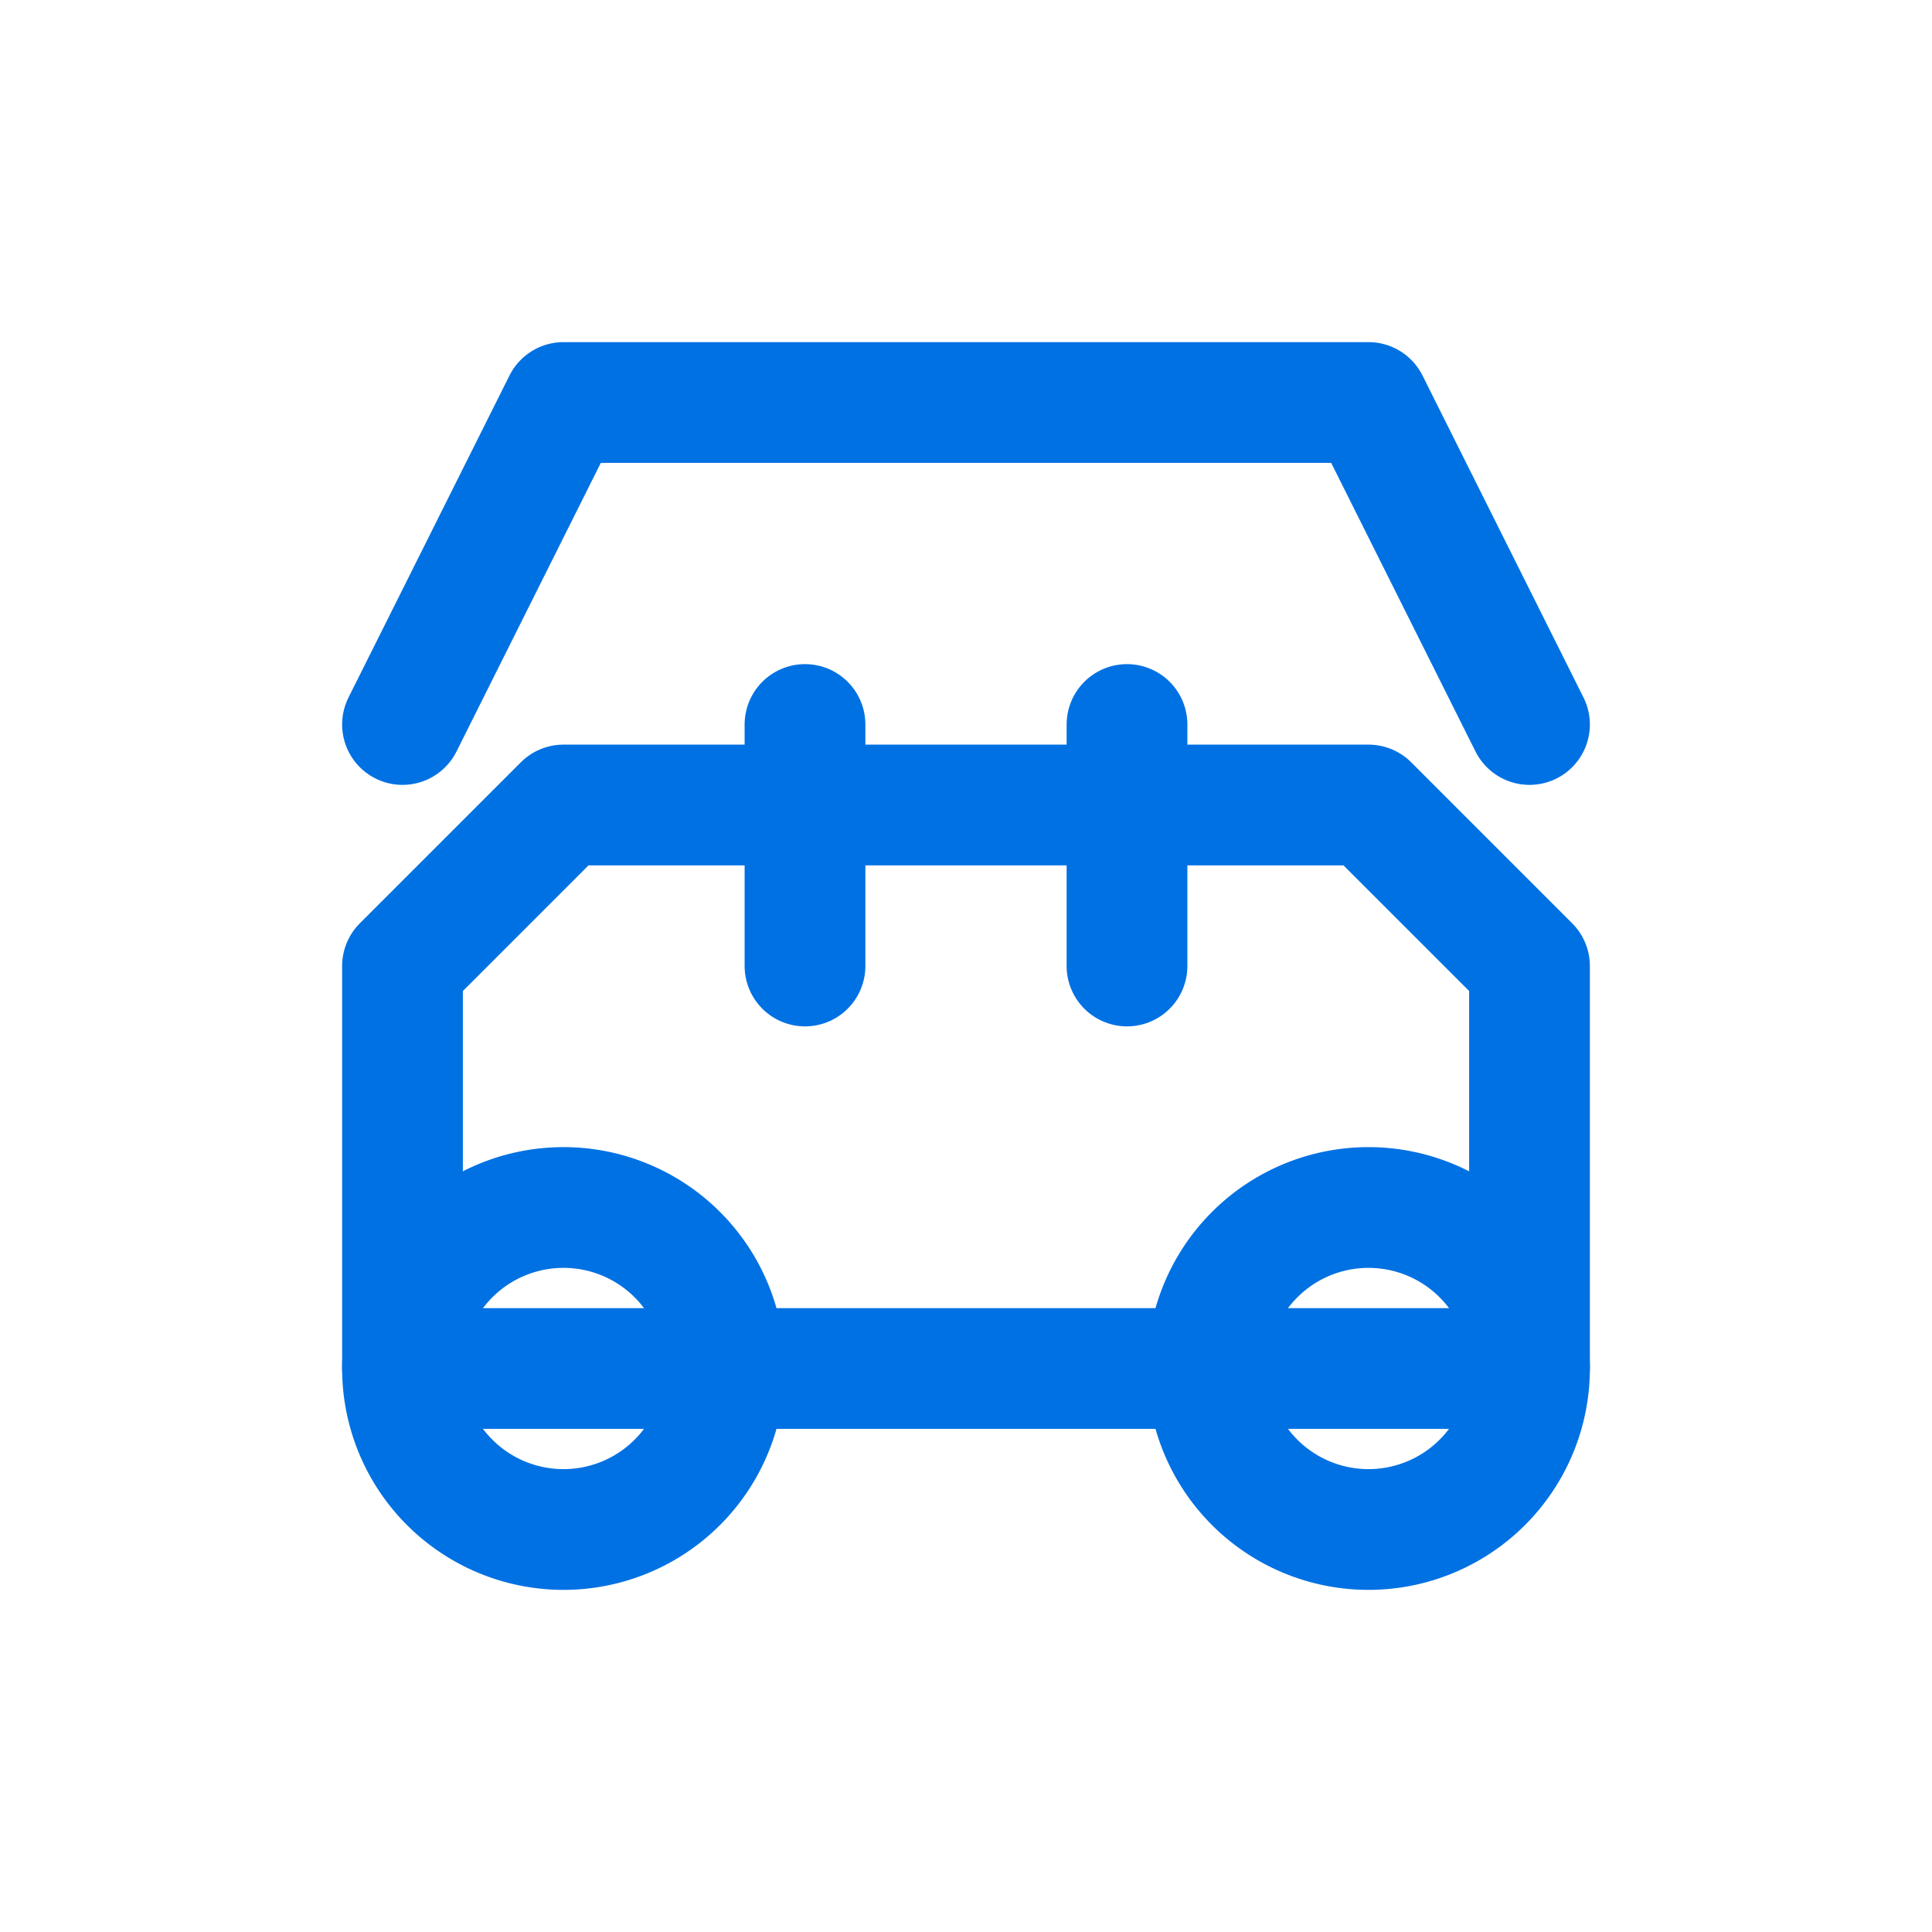
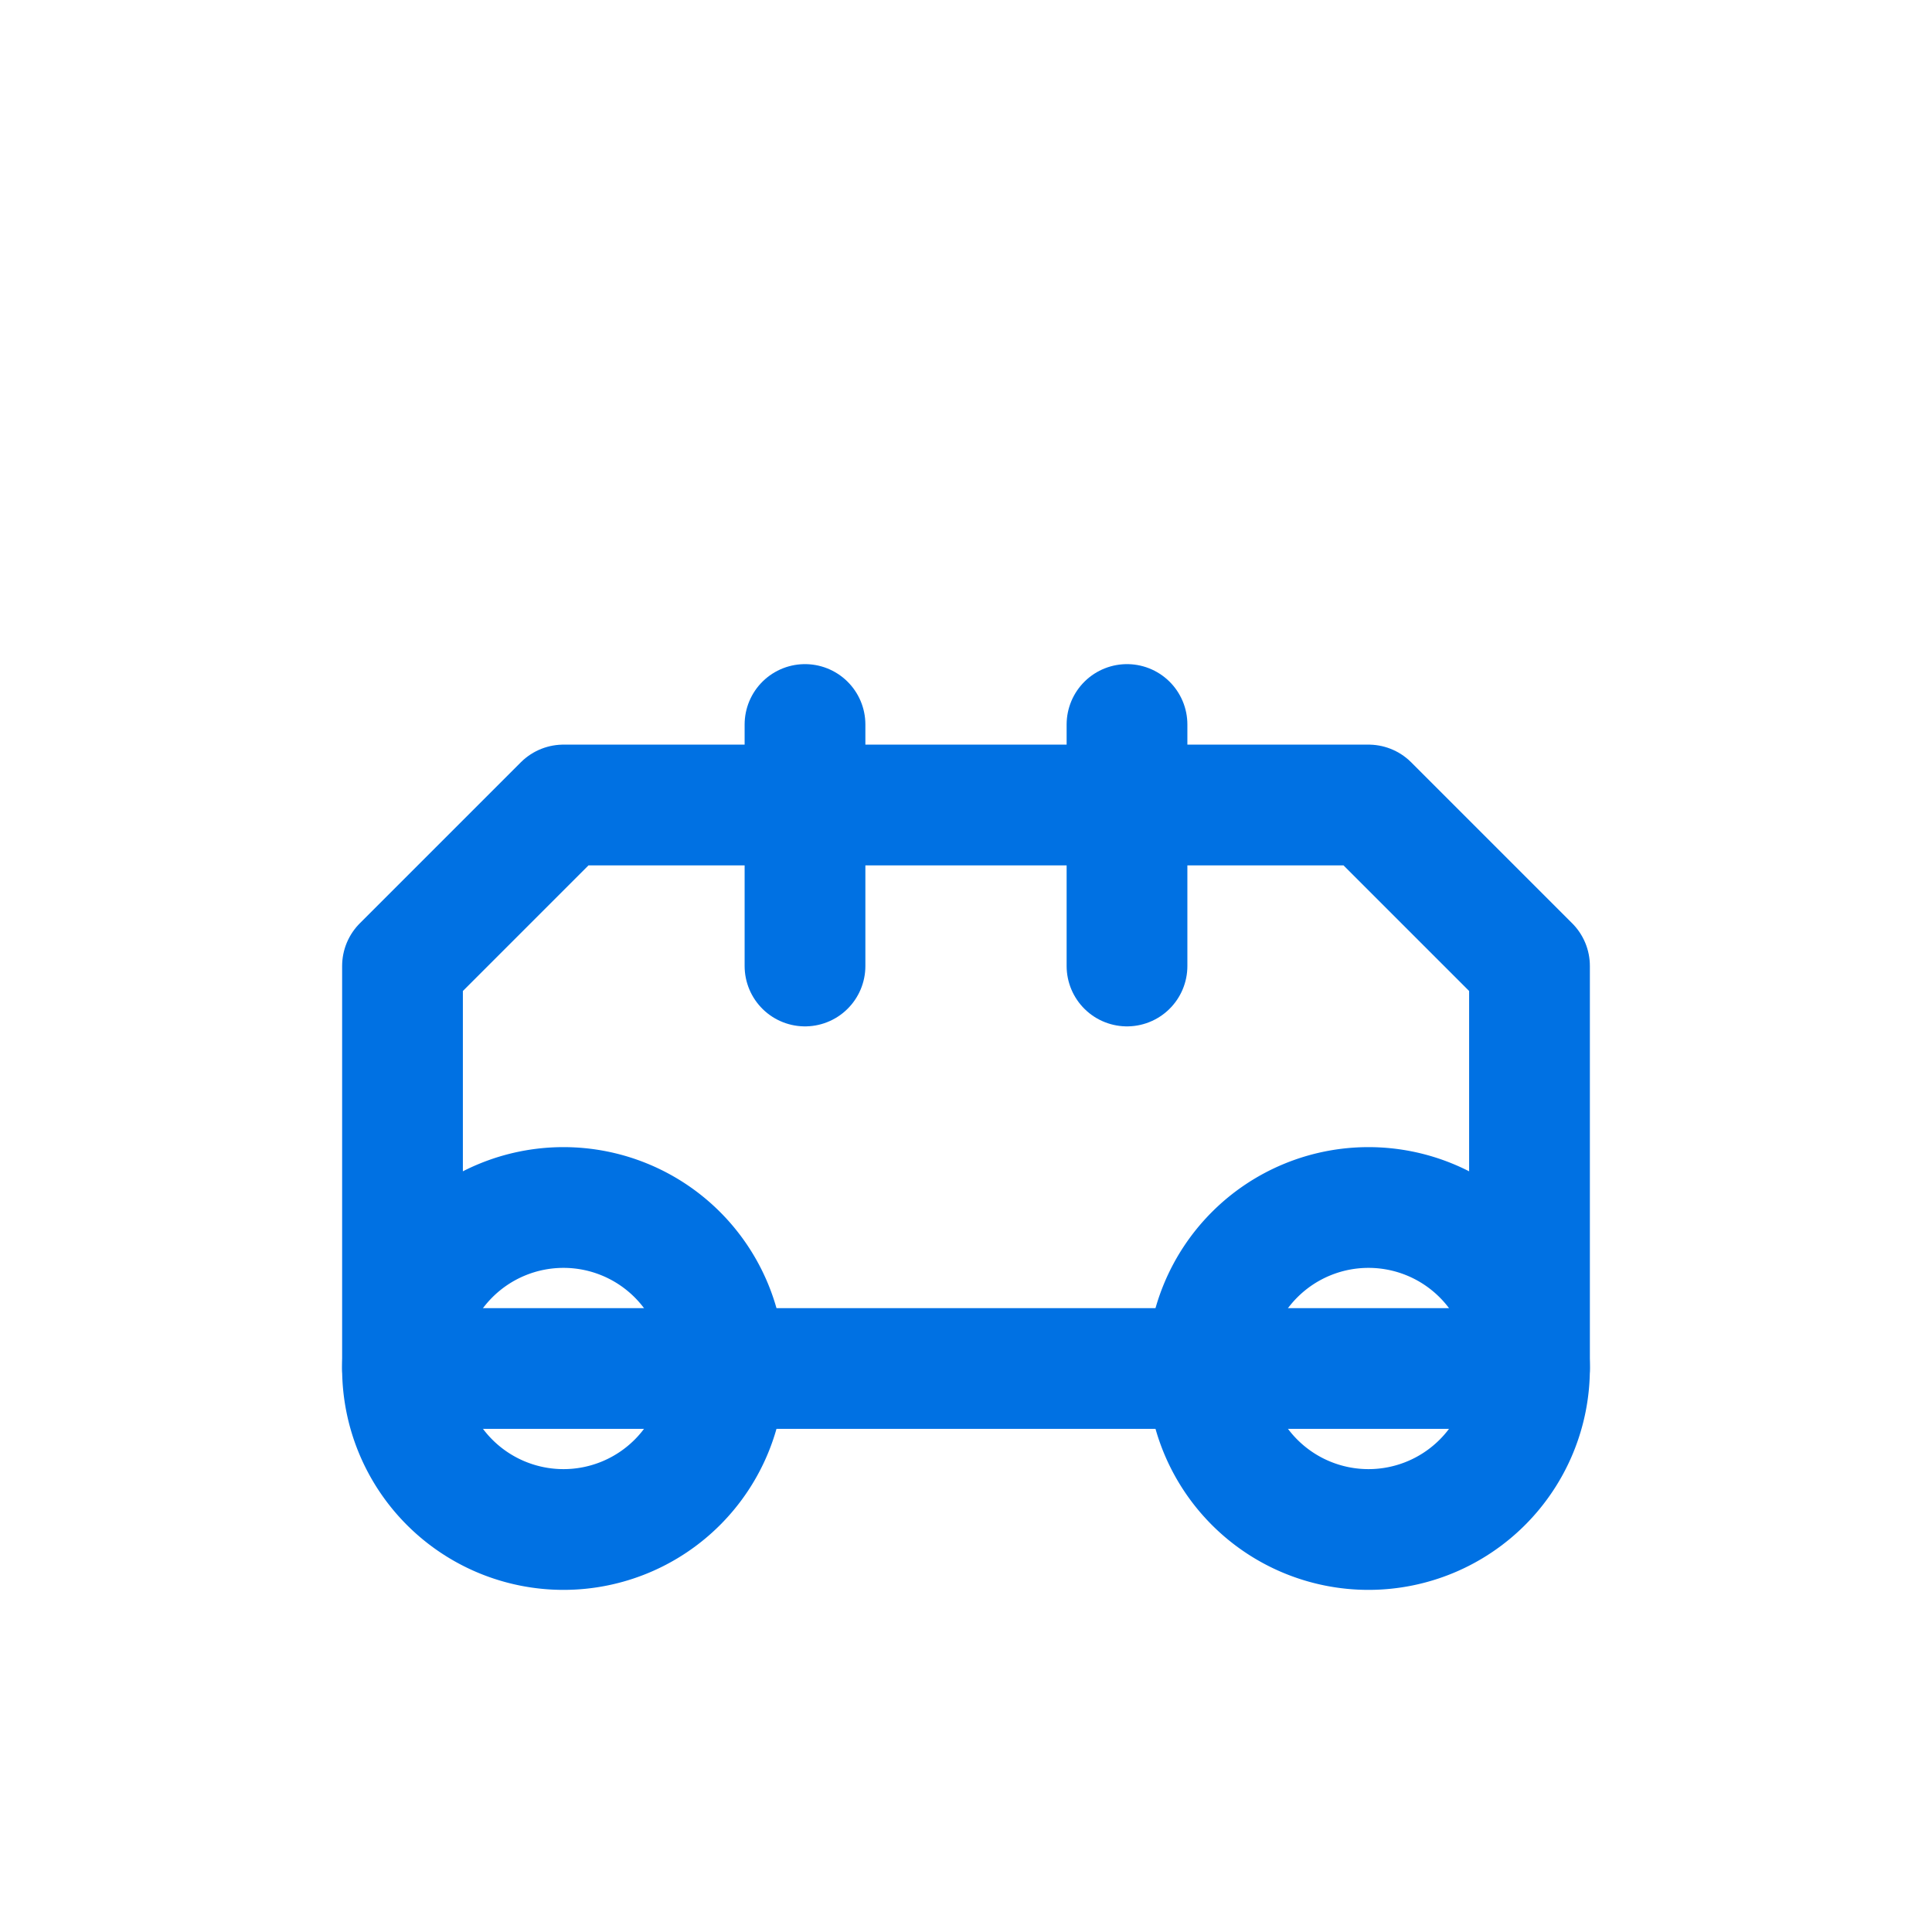
<svg xmlns="http://www.w3.org/2000/svg" viewBox="0 0 24 24" width="24" height="24" fill="none" stroke="#0071e3" stroke-width="1.5" stroke-linecap="round" stroke-linejoin="round">
  <path d="M7 17m-2 0a2 2 0 1 0 4 0a2 2 0 1 0 -4 0" />
  <path d="M17 17m-2 0a2 2 0 1 0 4 0a2 2 0 1 0 -4 0" />
-   <path d="M5 9l2 -4h10l2 4" />
  <path d="M19 17h-14v-5l2 -2h10l2 2v5z" />
  <path d="M10 9v3m4 -3v3" />
</svg>